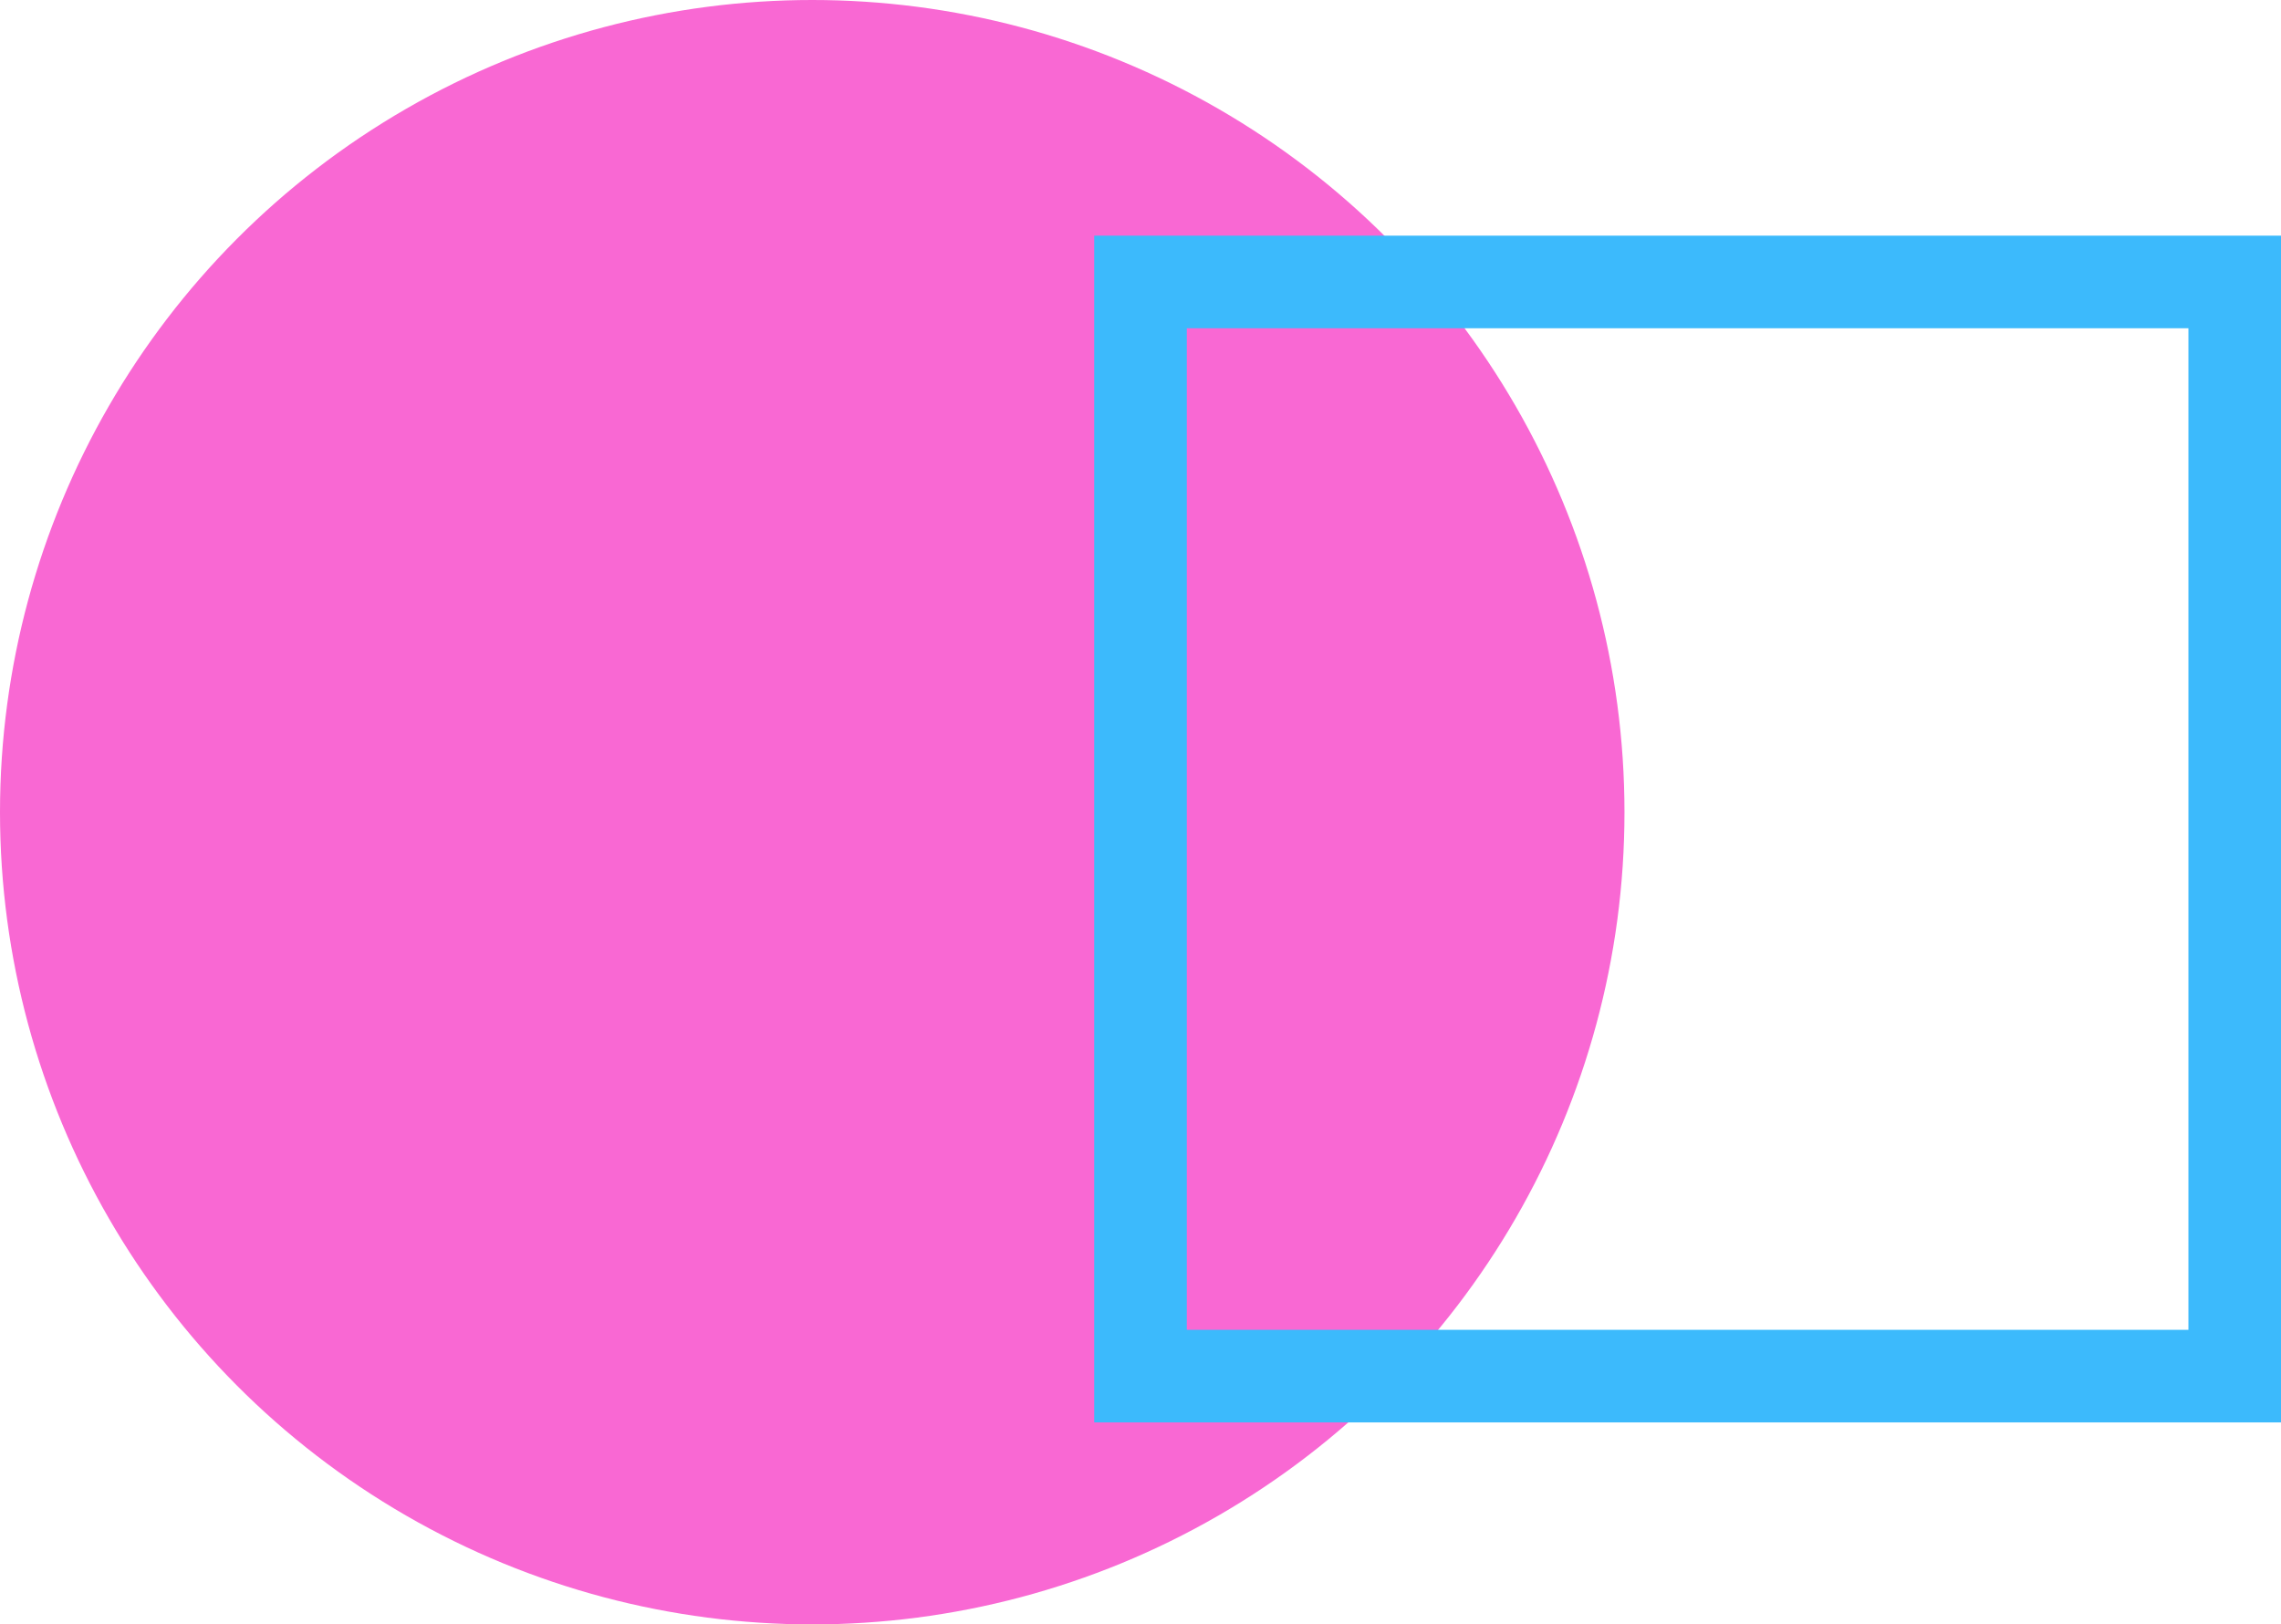
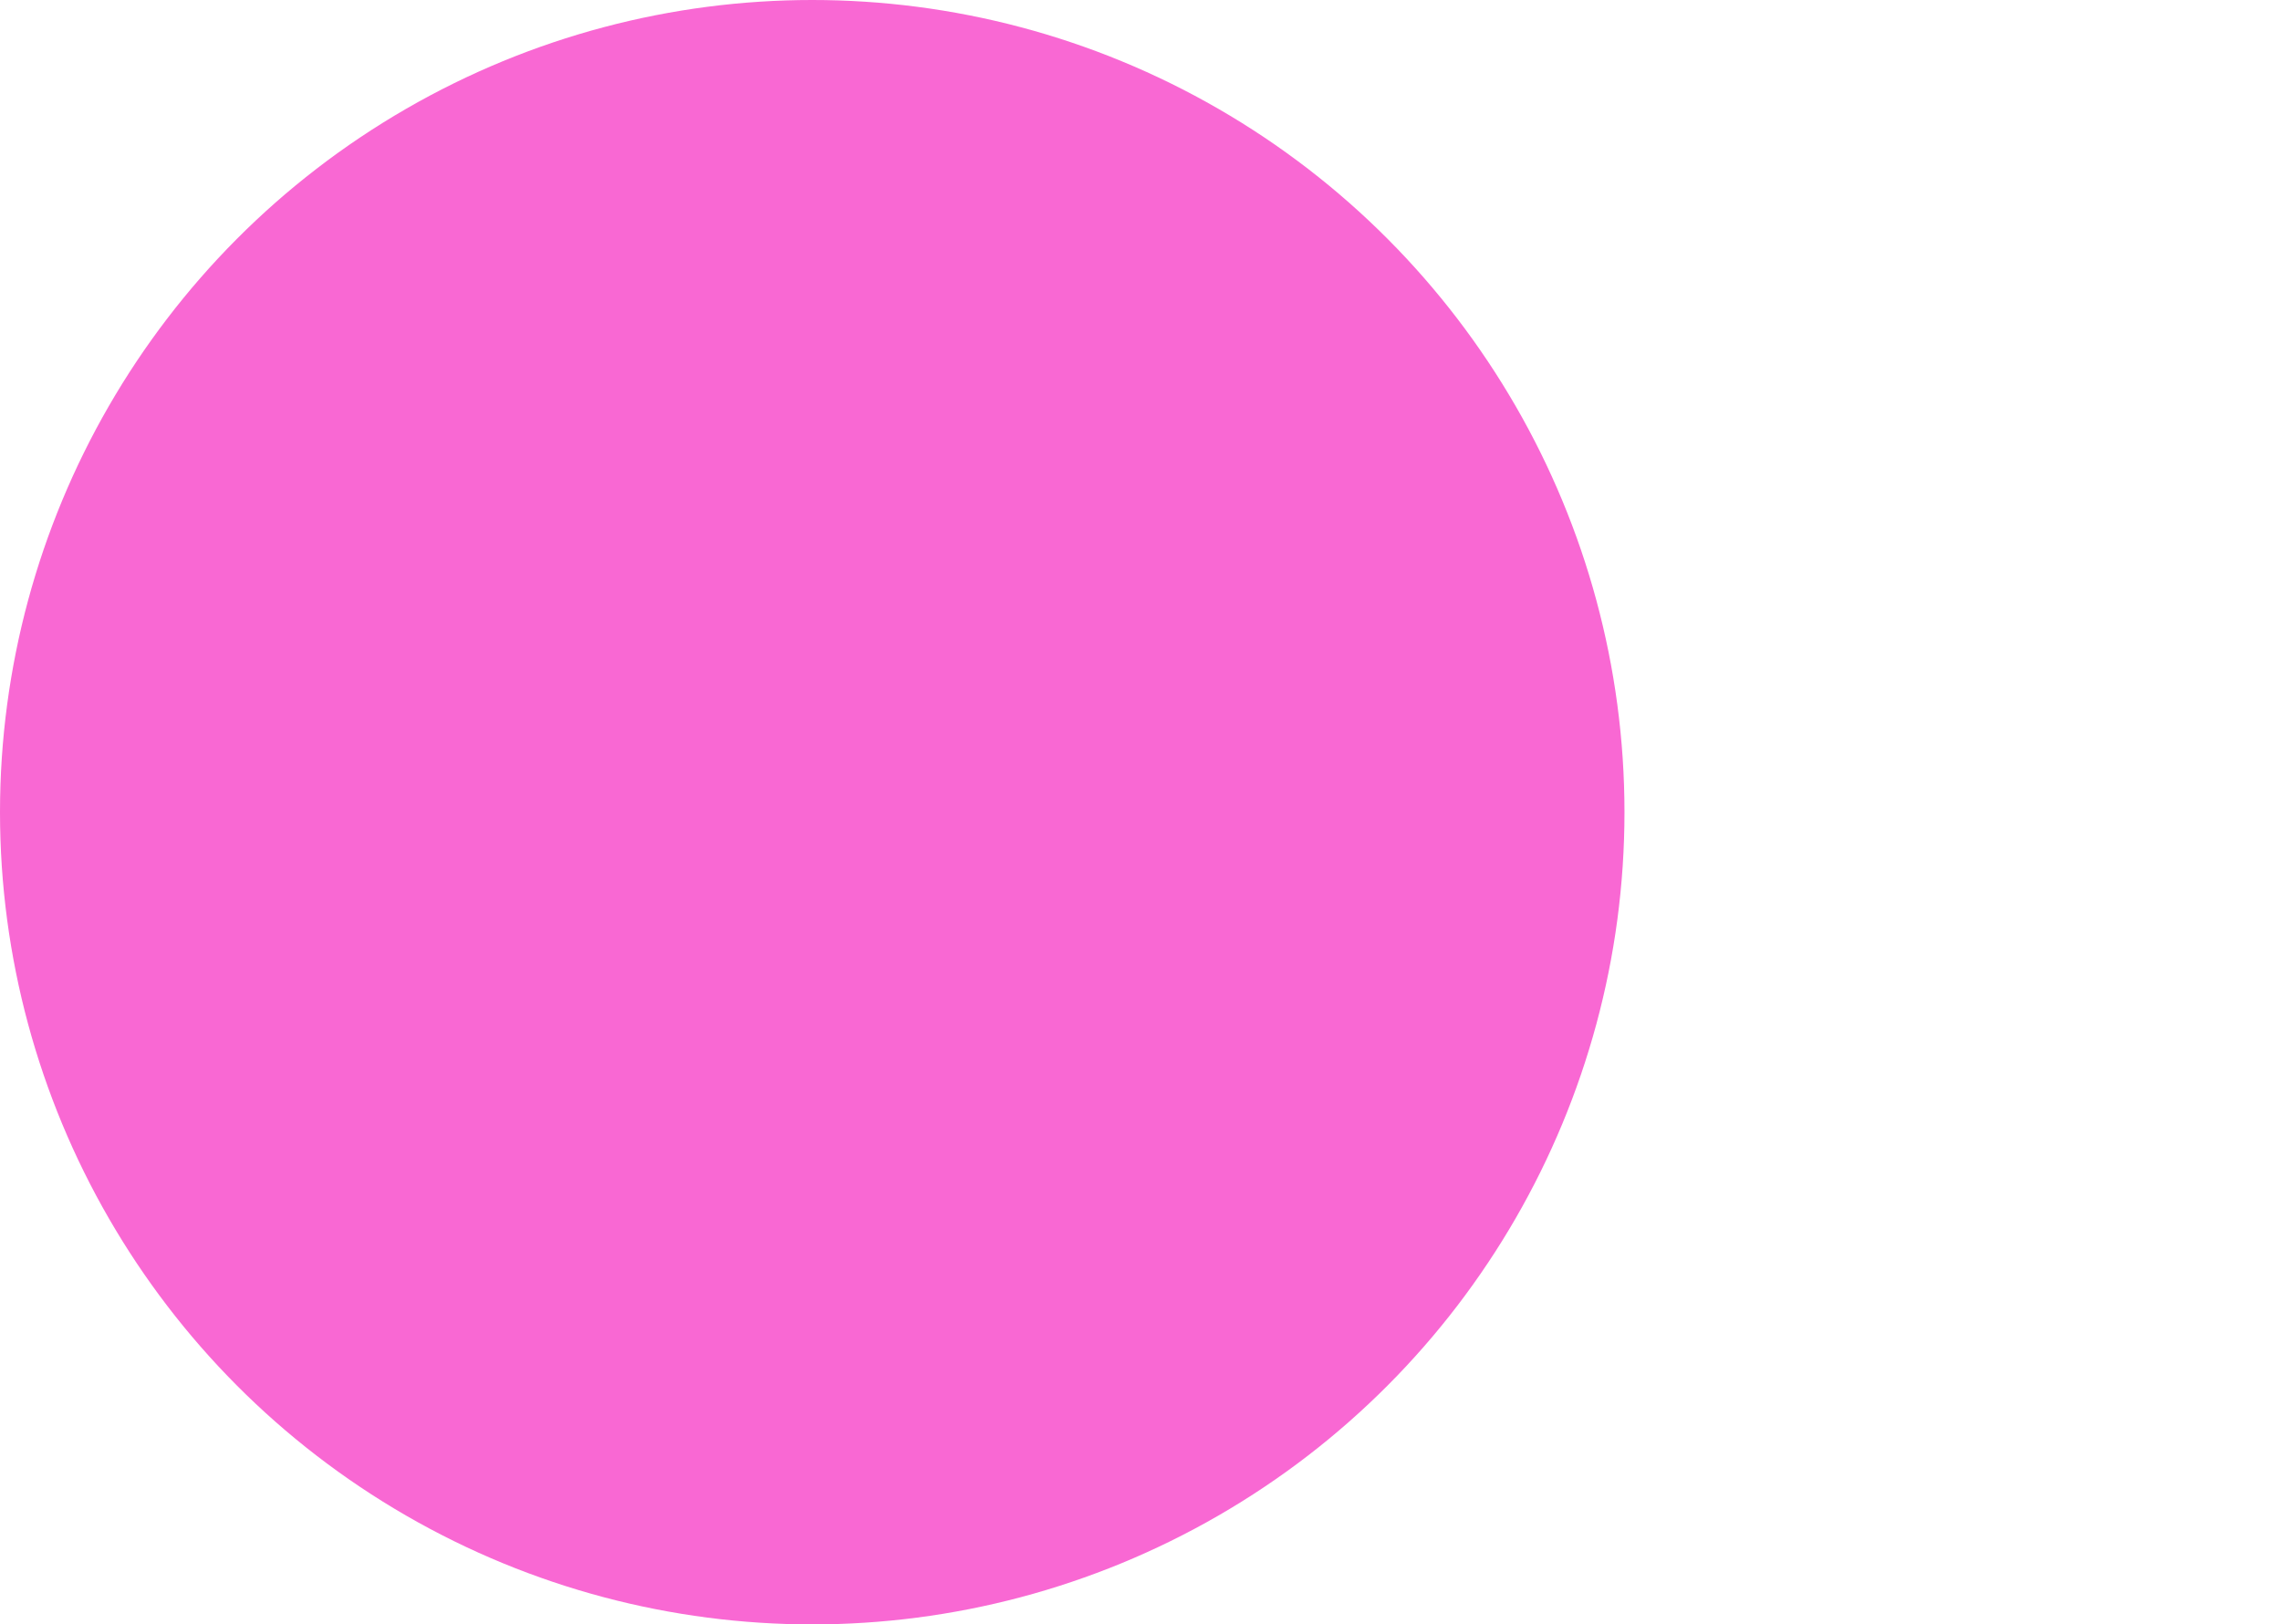
<svg xmlns="http://www.w3.org/2000/svg" width="271" height="193" viewBox="0 0 271 193" fill="none">
  <circle cx="96.5" cy="96.5" r="96.5" fill="#F968D3" />
-   <rect x="135.5" y="33.5" width="130" height="130" stroke="#3CBAFC" stroke-width="11" />
</svg>